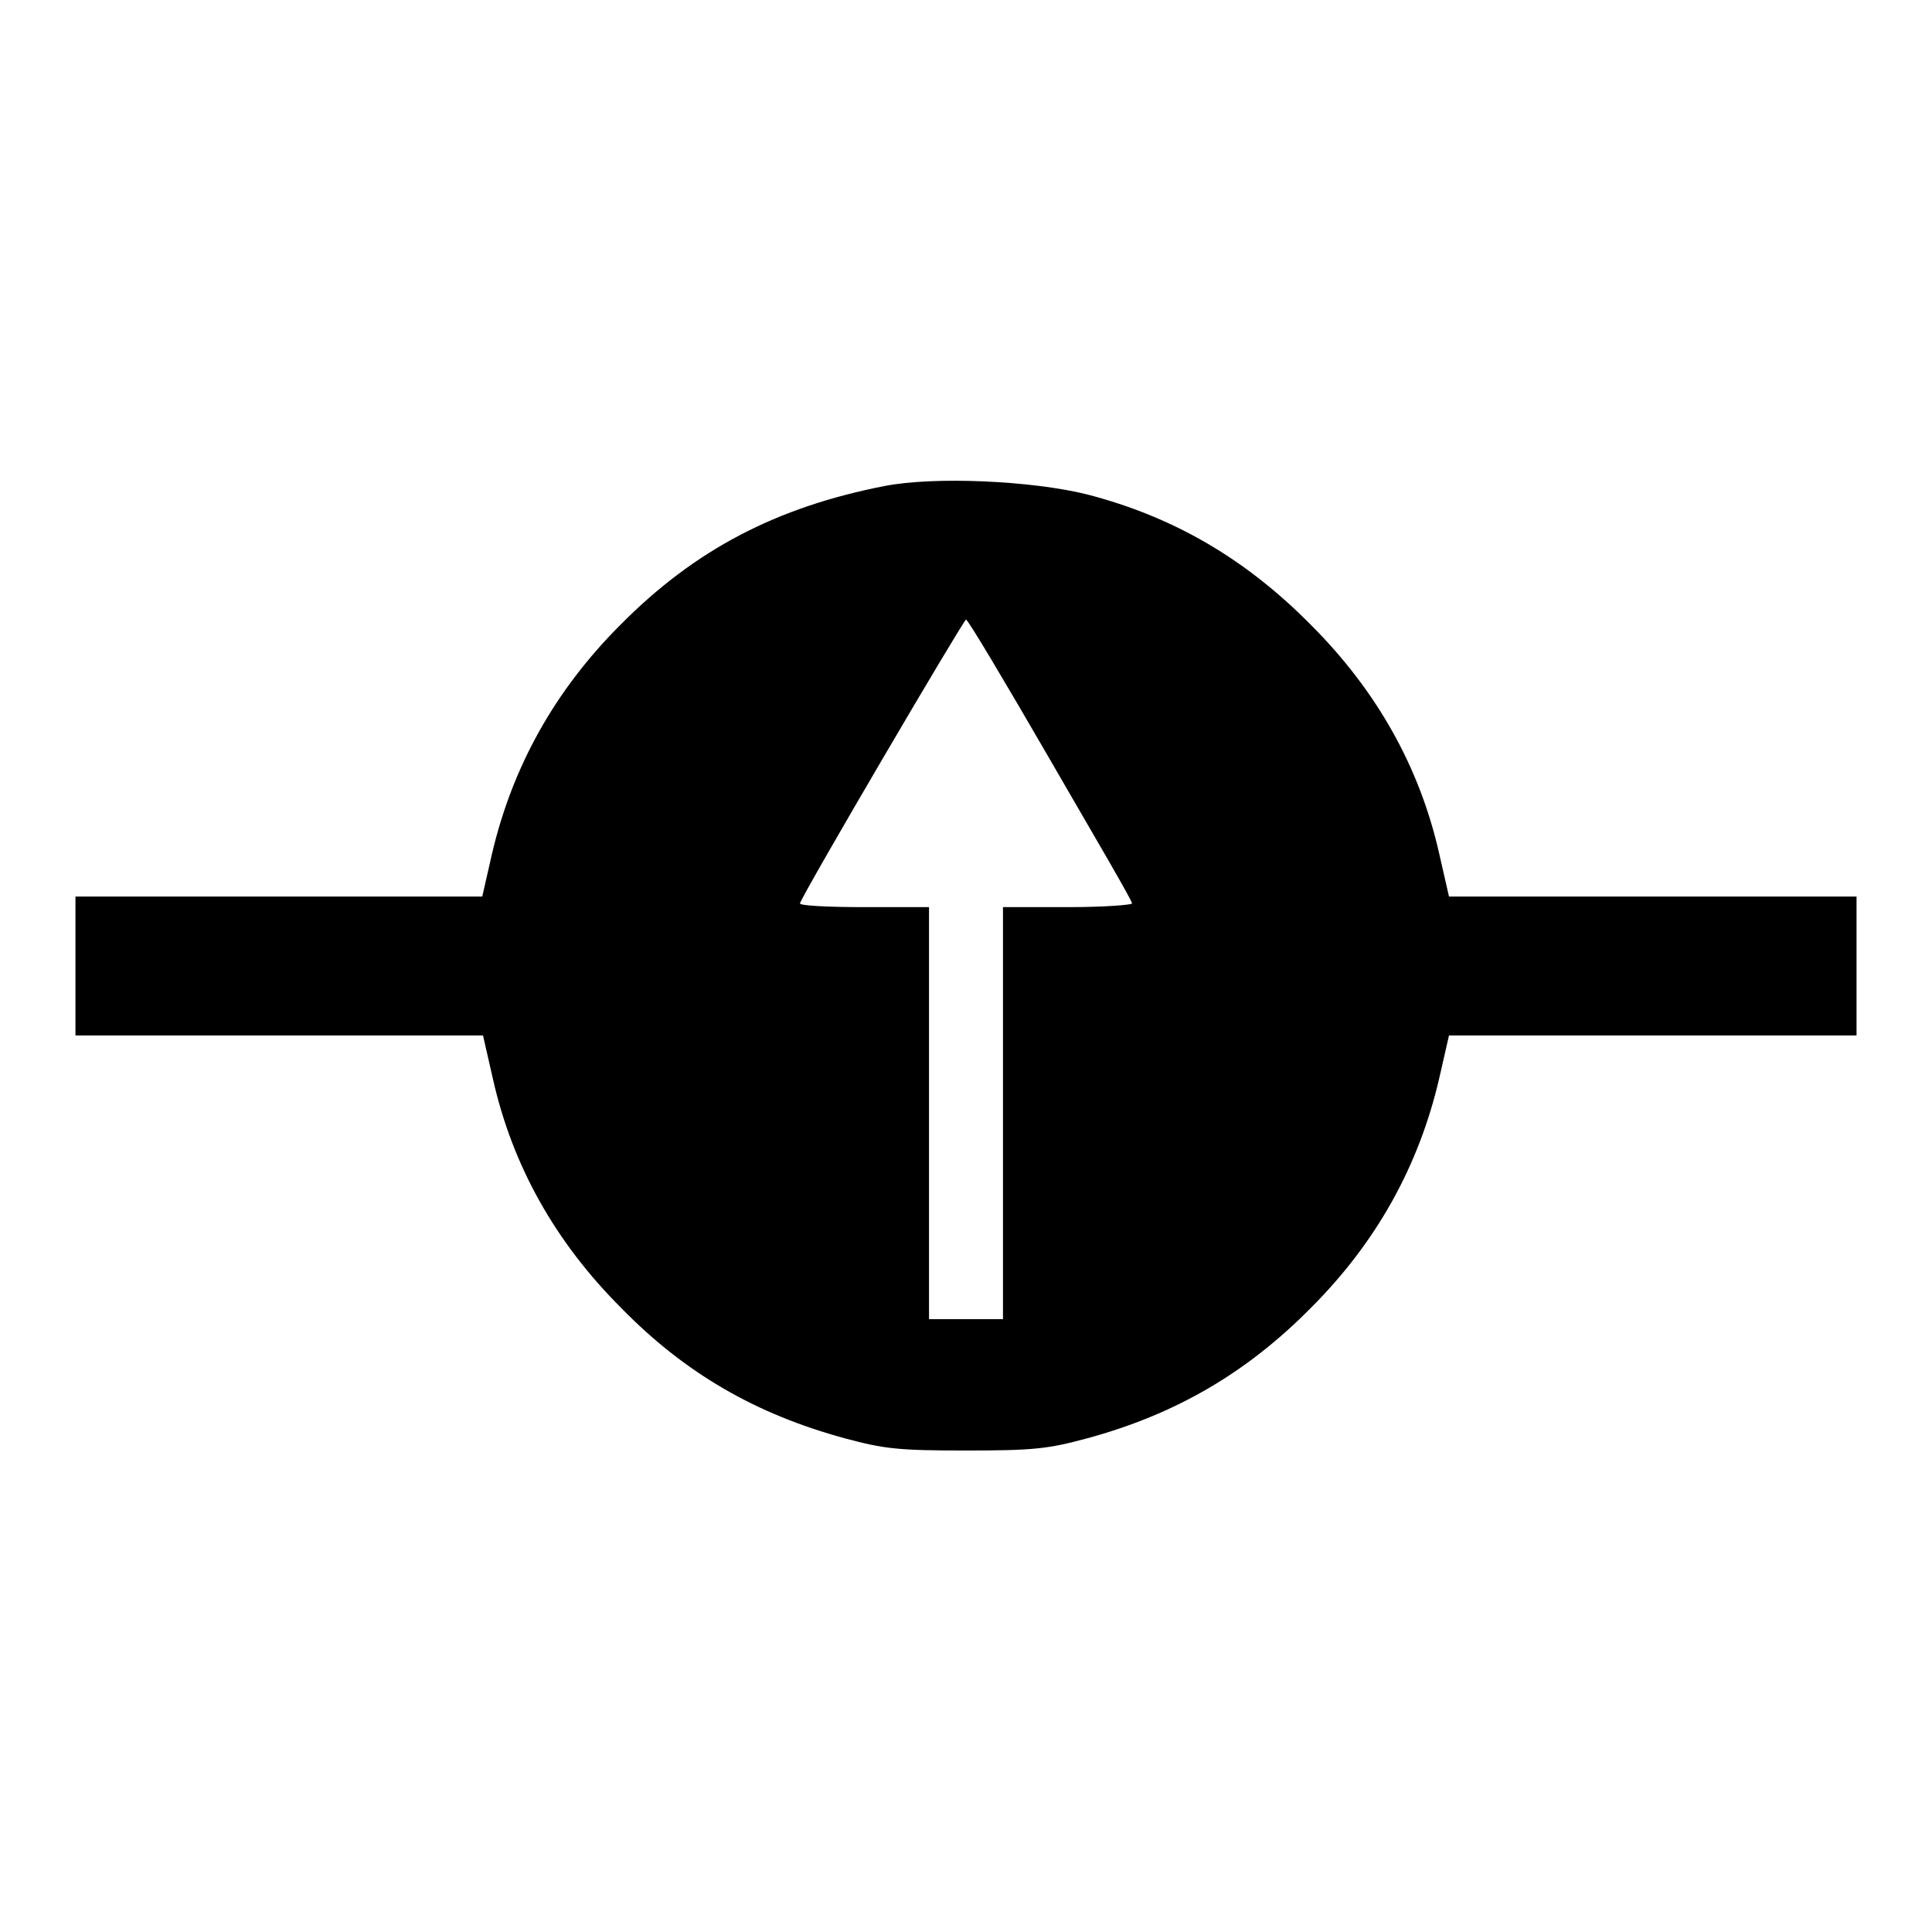
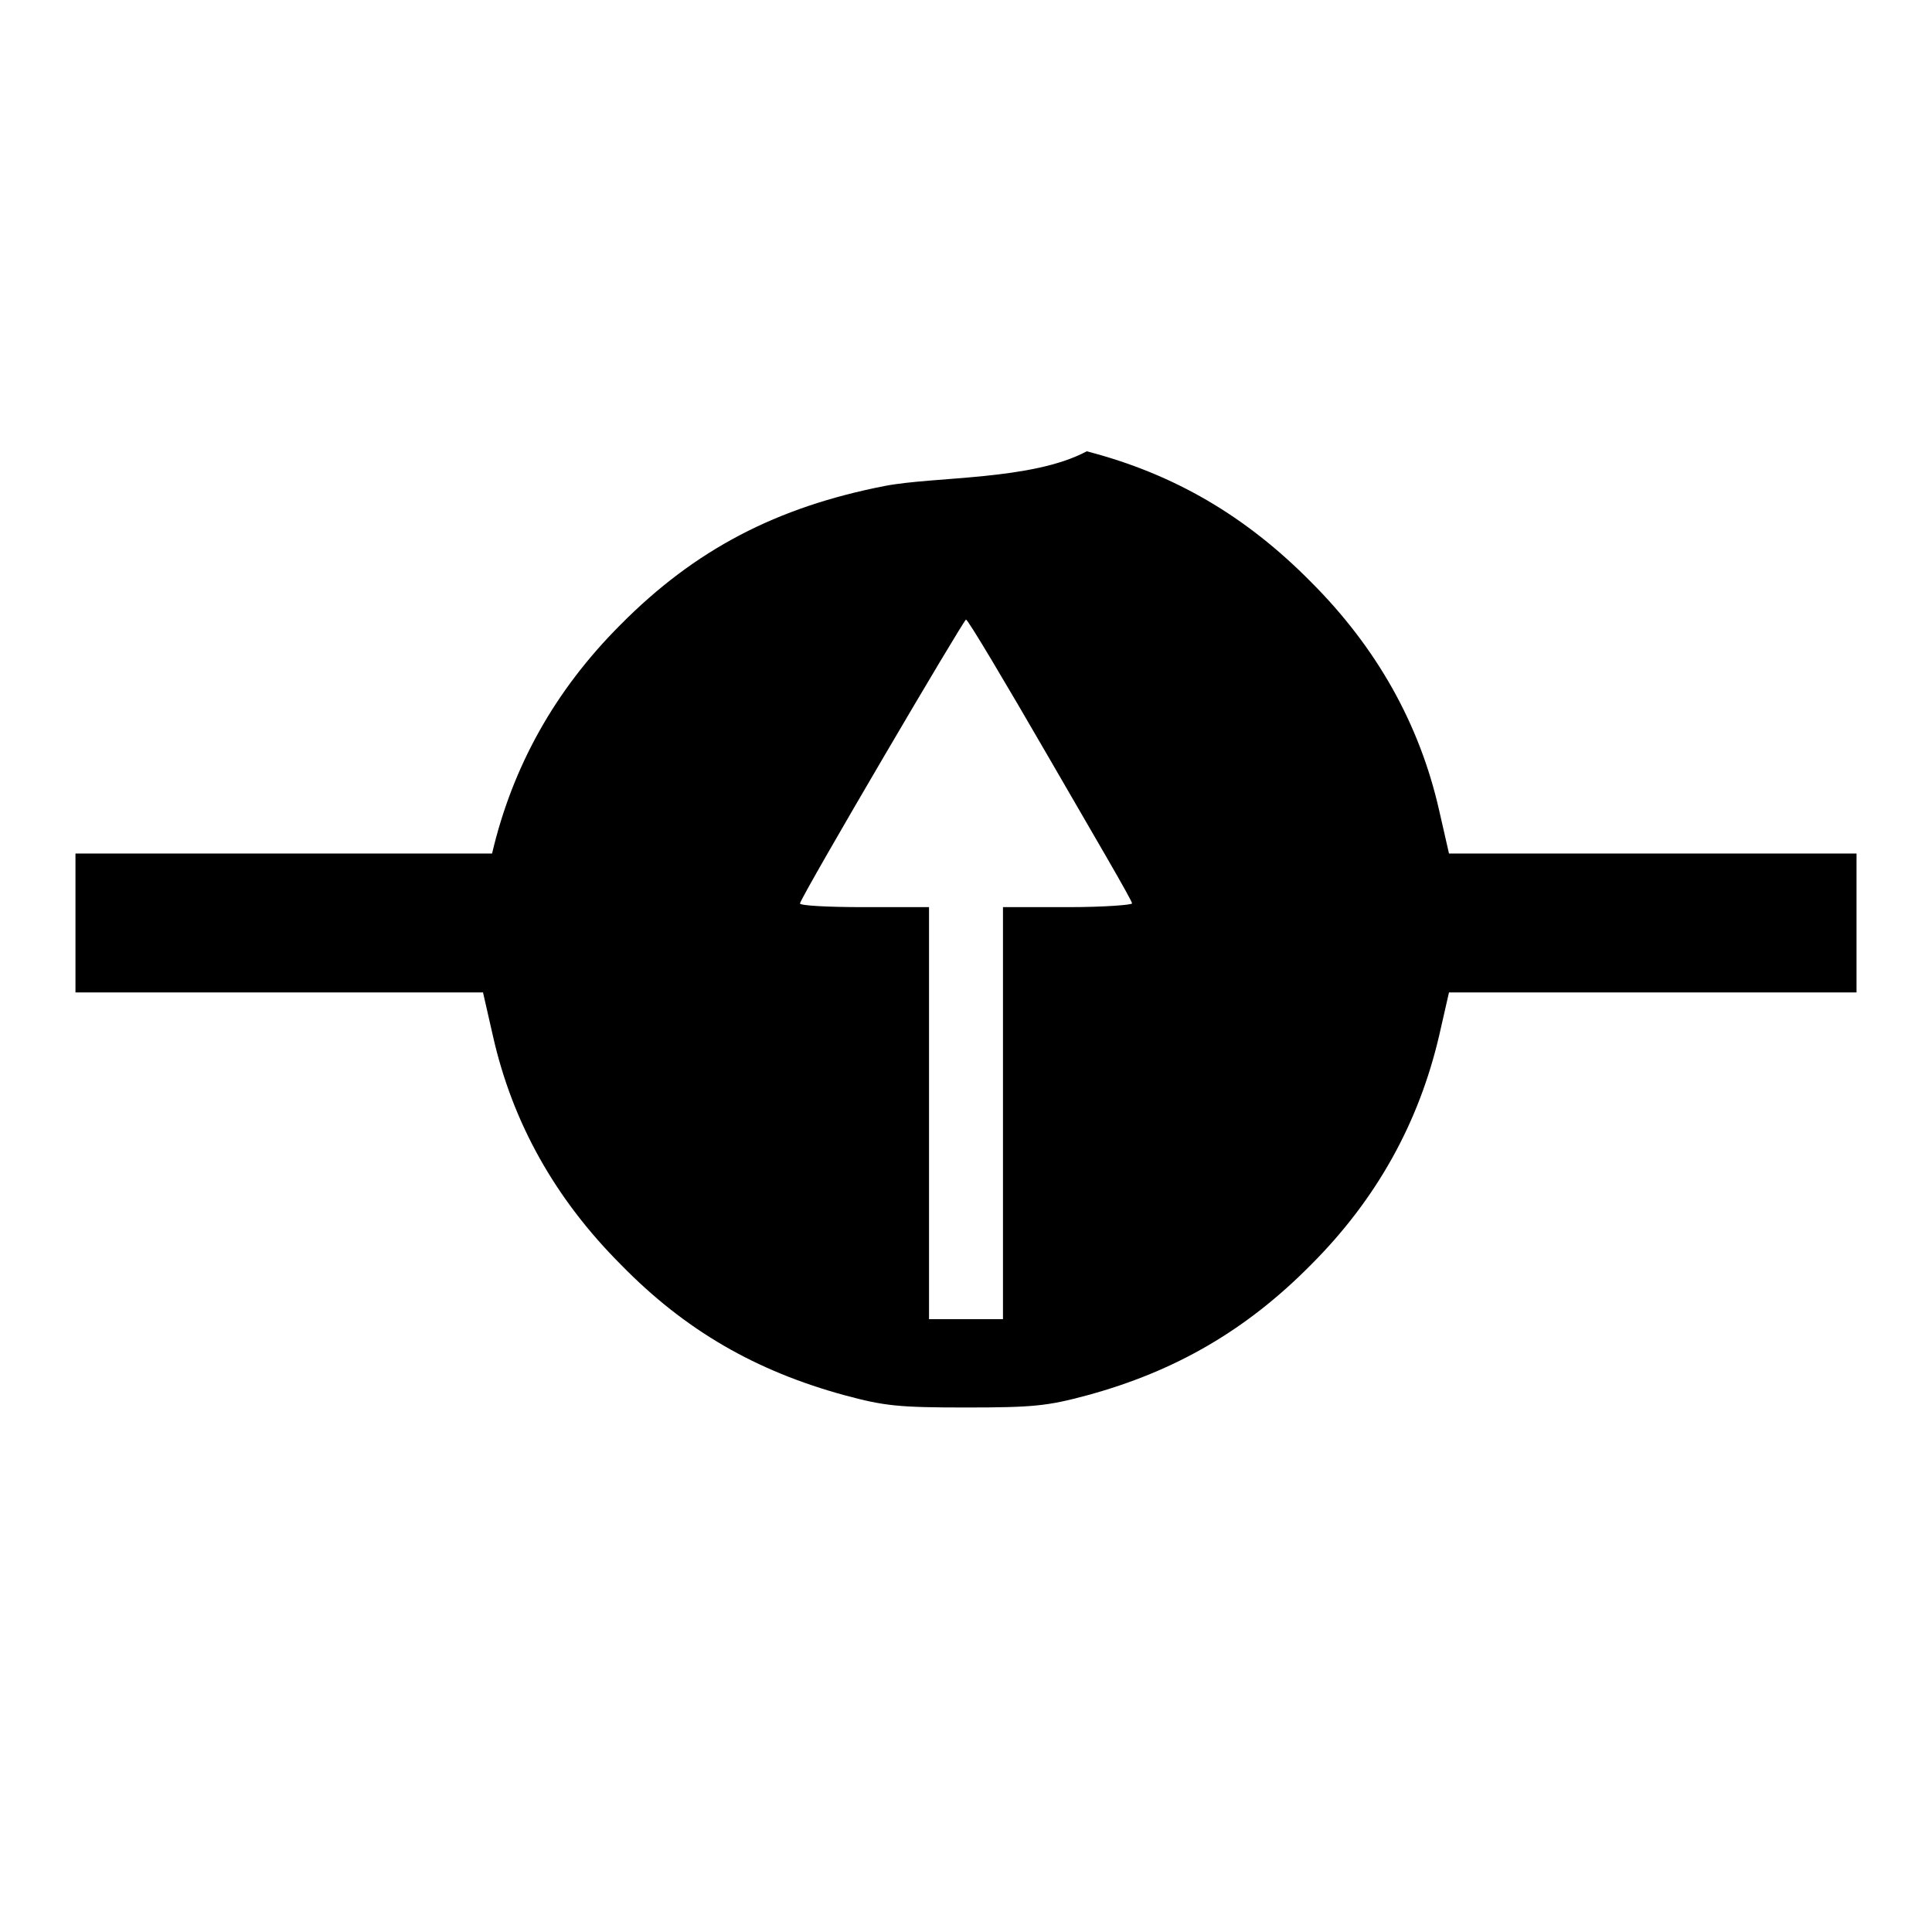
<svg xmlns="http://www.w3.org/2000/svg" version="1.1" x="0px" y="0px" viewBox="0 0 256 256" enable-background="new 0 0 256 256" xml:space="preserve">
  <g>
    <g>
      <g>
-         <path fill="#000000" d="M117.2,64.4c-14.3,2.8-25.1,8.4-35,18.4c-8.7,8.7-14.3,18.8-17,30.3l-1.3,5.7H37H10v9.2v9.2h27h27l1.3,5.7c2.6,11.6,8.3,21.7,17,30.4c8.5,8.7,17.9,14.1,29.7,17.3c5.2,1.4,7.1,1.6,16,1.6s10.8-0.2,16-1.6c11.8-3.2,21.2-8.7,29.7-17.3c8.7-8.7,14.3-18.8,17-30.4l1.3-5.7h27h27v-9.2v-9.2h-27h-27l-1.3-5.7c-2.6-11.5-8.3-21.6-17-30.3c-8.6-8.7-18.1-14.3-29.7-17.3C136.7,63.7,123.9,63.1,117.2,64.4z M139.1,100.6c5.9,10.2,10.9,18.7,10.9,19.1c0.1,0.2-3.7,0.5-8.4,0.5h-8.7v27.3v27.3H128h-4.9v-27.3v-27.3h-8.7c-4.7,0-8.5-0.2-8.4-0.5c0.6-1.7,21.7-37.6,22-37.6C128.2,82,133.2,90.4,139.1,100.6z" />
+         <path fill="#000000" d="M117.2,64.4c-14.3,2.8-25.1,8.4-35,18.4c-8.7,8.7-14.3,18.8-17,30.3H37H10v9.2v9.2h27h27l1.3,5.7c2.6,11.6,8.3,21.7,17,30.4c8.5,8.7,17.9,14.1,29.7,17.3c5.2,1.4,7.1,1.6,16,1.6s10.8-0.2,16-1.6c11.8-3.2,21.2-8.7,29.7-17.3c8.7-8.7,14.3-18.8,17-30.4l1.3-5.7h27h27v-9.2v-9.2h-27h-27l-1.3-5.7c-2.6-11.5-8.3-21.6-17-30.3c-8.6-8.7-18.1-14.3-29.7-17.3C136.7,63.7,123.9,63.1,117.2,64.4z M139.1,100.6c5.9,10.2,10.9,18.7,10.9,19.1c0.1,0.2-3.7,0.5-8.4,0.5h-8.7v27.3v27.3H128h-4.9v-27.3v-27.3h-8.7c-4.7,0-8.5-0.2-8.4-0.5c0.6-1.7,21.7-37.6,22-37.6C128.2,82,133.2,90.4,139.1,100.6z" />
      </g>
    </g>
  </g>
</svg>